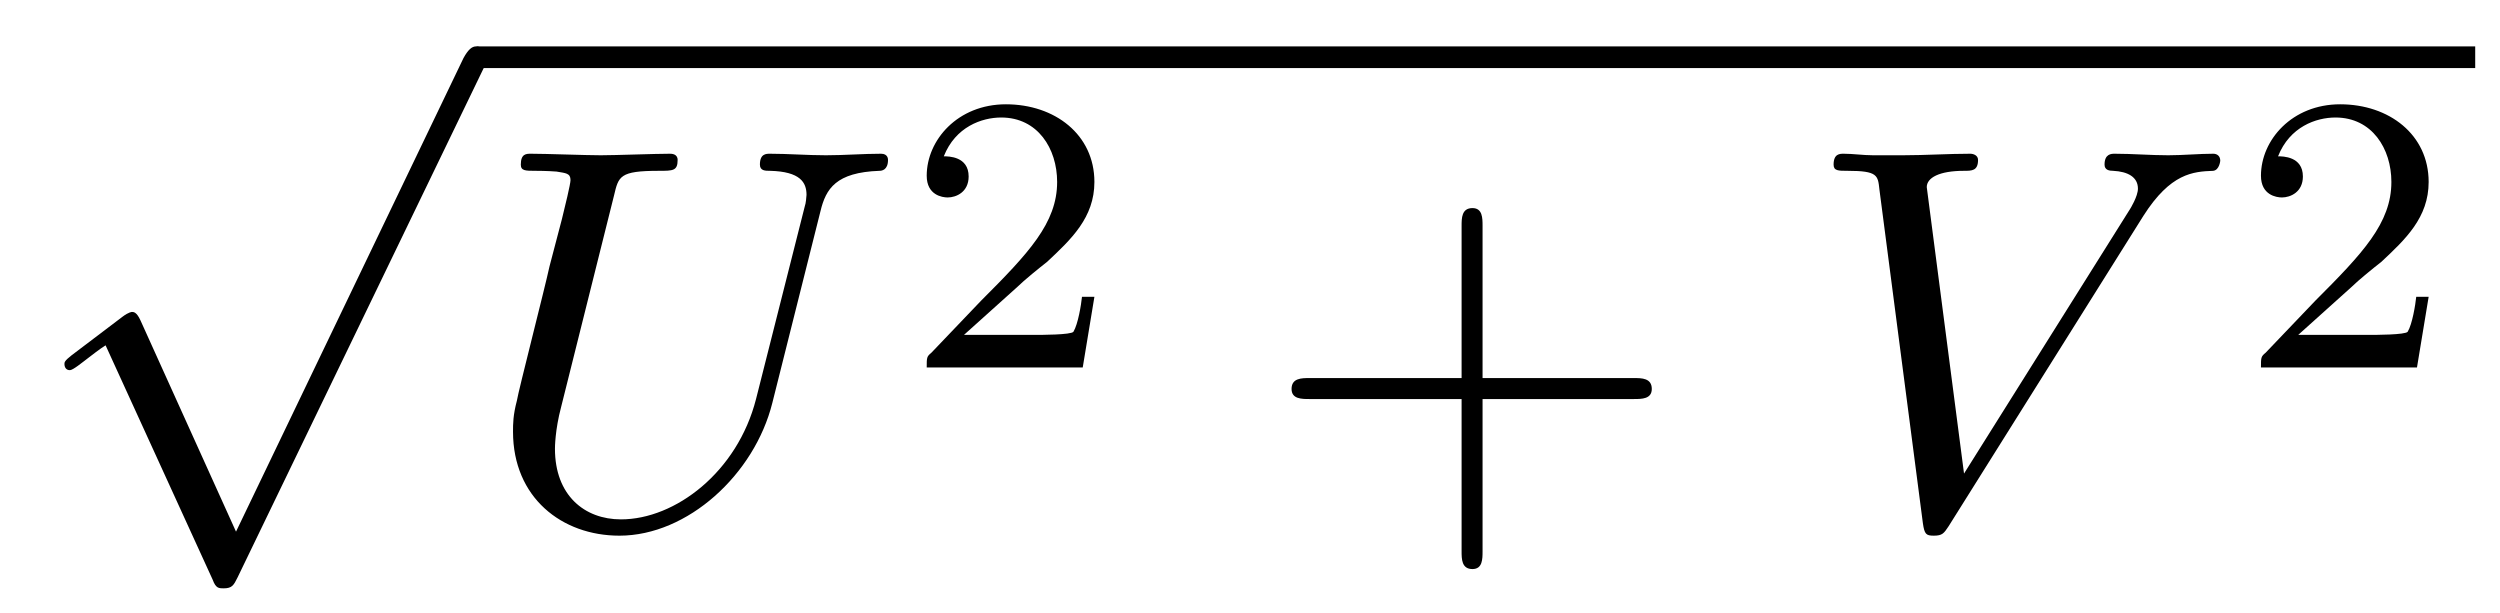
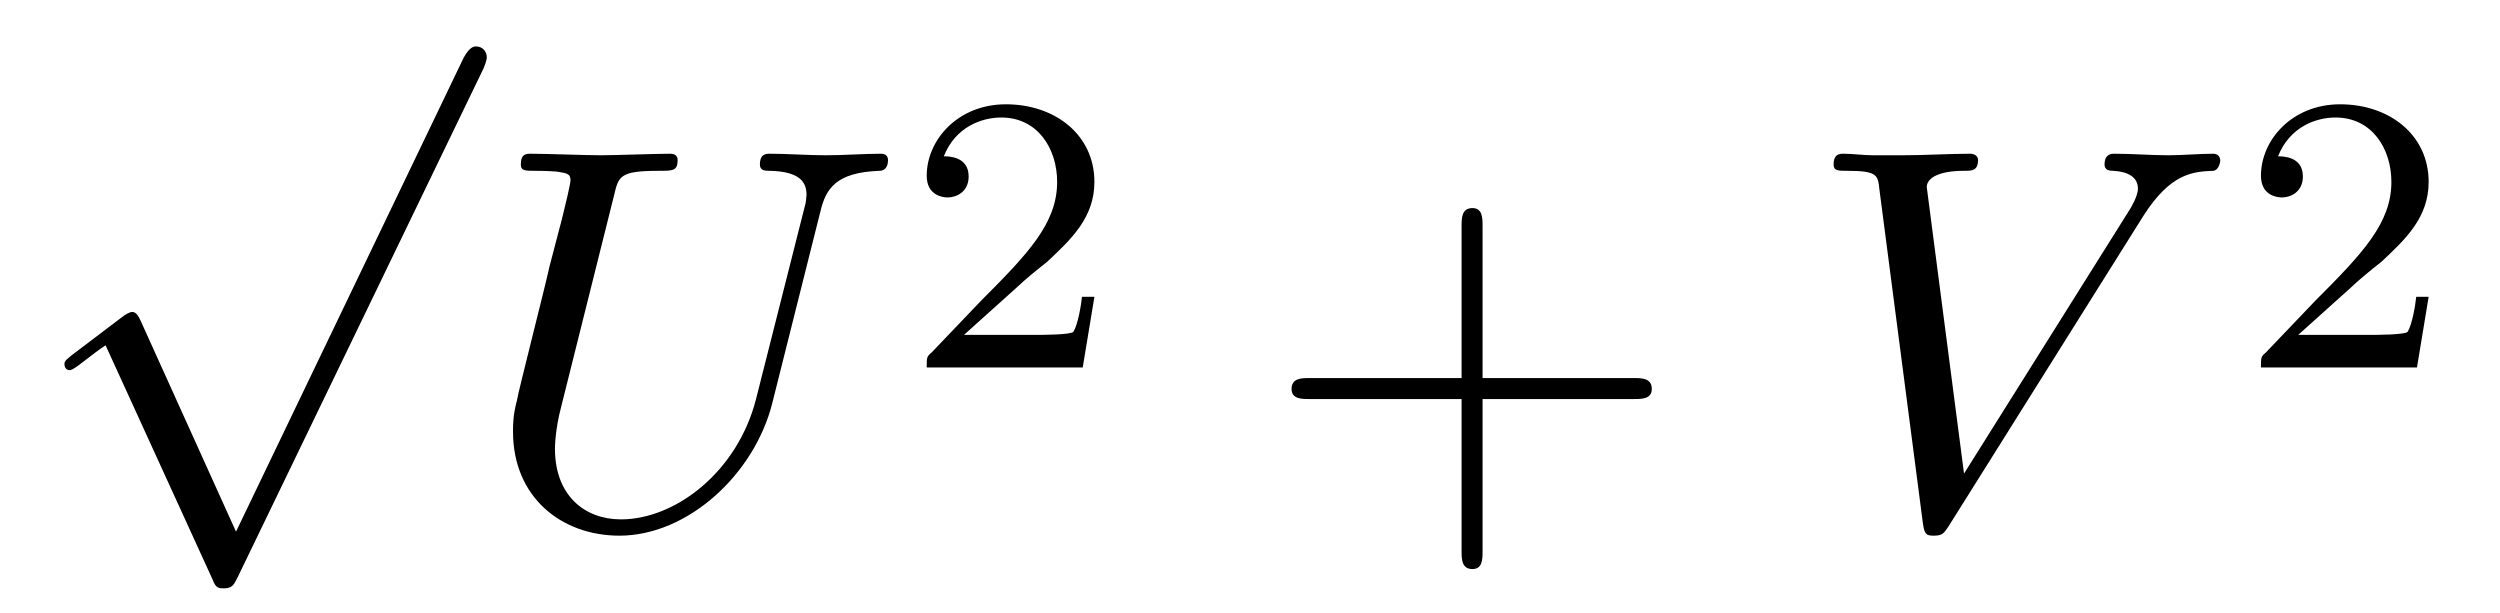
<svg xmlns="http://www.w3.org/2000/svg" xmlns:xlink="http://www.w3.org/1999/xlink" viewBox="0 0 50.315 12.345" version="1.2">
  <defs>
    <g>
      <symbol overflow="visible" id="glyph0-0">
        <path style="stroke:none;" d="" />
      </symbol>
      <symbol overflow="visible" id="glyph0-1">
        <path style="stroke:none;" d="M 4.25 9.328 L 2.328 5.078 C 2.25 4.906 2.188 4.906 2.156 4.906 C 2.156 4.906 2.094 4.906 1.969 5 L 0.938 5.781 C 0.797 5.891 0.797 5.922 0.797 5.953 C 0.797 6.016 0.828 6.078 0.906 6.078 C 0.969 6.078 1.156 5.922 1.281 5.828 C 1.344 5.781 1.5 5.656 1.625 5.578 L 3.781 10.297 C 3.844 10.469 3.906 10.469 4 10.469 C 4.172 10.469 4.203 10.406 4.281 10.25 L 9.234 0 C 9.297 -0.156 9.297 -0.203 9.297 -0.219 C 9.297 -0.328 9.219 -0.438 9.078 -0.438 C 9 -0.438 8.922 -0.375 8.828 -0.203 Z M 4.25 9.328 " />
      </symbol>
      <symbol overflow="visible" id="glyph1-0">
        <path style="stroke:none;" d="" />
      </symbol>
      <symbol overflow="visible" id="glyph1-1">
        <path style="stroke:none;" d="M 6.922 -6.297 C 7.031 -6.75 7.234 -7.078 8.109 -7.109 C 8.156 -7.109 8.281 -7.125 8.281 -7.328 C 8.281 -7.344 8.281 -7.453 8.141 -7.453 C 7.781 -7.453 7.406 -7.422 7.031 -7.422 C 6.656 -7.422 6.266 -7.453 5.906 -7.453 C 5.828 -7.453 5.703 -7.453 5.703 -7.234 C 5.703 -7.109 5.812 -7.109 5.906 -7.109 C 6.516 -7.094 6.641 -6.875 6.641 -6.625 C 6.641 -6.594 6.625 -6.438 6.609 -6.406 L 5.625 -2.516 C 5.25 -1.047 4 -0.094 2.906 -0.094 C 2.172 -0.094 1.578 -0.578 1.578 -1.516 C 1.578 -1.531 1.578 -1.891 1.703 -2.359 L 2.766 -6.609 C 2.859 -7 2.875 -7.109 3.672 -7.109 C 3.953 -7.109 4.047 -7.109 4.047 -7.328 C 4.047 -7.453 3.922 -7.453 3.891 -7.453 C 3.594 -7.453 2.797 -7.422 2.5 -7.422 C 2.188 -7.422 1.406 -7.453 1.094 -7.453 C 1 -7.453 0.891 -7.453 0.891 -7.234 C 0.891 -7.109 0.984 -7.109 1.188 -7.109 C 1.203 -7.109 1.422 -7.109 1.609 -7.094 C 1.797 -7.062 1.891 -7.062 1.891 -6.922 C 1.891 -6.844 1.781 -6.391 1.719 -6.141 L 1.469 -5.188 C 1.375 -4.75 0.844 -2.688 0.812 -2.484 C 0.734 -2.188 0.734 -2.016 0.734 -1.859 C 0.734 -0.531 1.719 0.234 2.875 0.234 C 4.25 0.234 5.594 -1 5.953 -2.438 Z M 6.922 -6.297 " />
      </symbol>
      <symbol overflow="visible" id="glyph1-2">
        <path style="stroke:none;" d="M 6.844 -6.203 C 7.391 -7.062 7.844 -7.094 8.25 -7.109 C 8.375 -7.125 8.391 -7.312 8.391 -7.312 C 8.391 -7.406 8.328 -7.453 8.25 -7.453 C 7.969 -7.453 7.641 -7.422 7.344 -7.422 C 6.984 -7.422 6.625 -7.453 6.266 -7.453 C 6.203 -7.453 6.062 -7.453 6.062 -7.234 C 6.062 -7.125 6.156 -7.109 6.234 -7.109 C 6.531 -7.094 6.734 -6.984 6.734 -6.75 C 6.734 -6.594 6.578 -6.344 6.578 -6.344 L 3.234 -1.016 L 2.484 -6.781 C 2.484 -6.969 2.734 -7.109 3.234 -7.109 C 3.391 -7.109 3.516 -7.109 3.516 -7.328 C 3.516 -7.422 3.422 -7.453 3.359 -7.453 C 2.922 -7.453 2.453 -7.422 2 -7.422 C 1.812 -7.422 1.609 -7.422 1.406 -7.422 C 1.203 -7.422 1 -7.453 0.812 -7.453 C 0.734 -7.453 0.609 -7.453 0.609 -7.234 C 0.609 -7.109 0.703 -7.109 0.891 -7.109 C 1.5 -7.109 1.5 -7.016 1.531 -6.734 L 2.406 -0.016 C 2.438 0.203 2.469 0.234 2.625 0.234 C 2.797 0.234 2.828 0.188 2.922 0.047 Z M 6.844 -6.203 " />
      </symbol>
      <symbol overflow="visible" id="glyph2-0">
        <path style="stroke:none;" d="" />
      </symbol>
      <symbol overflow="visible" id="glyph2-1">
        <path style="stroke:none;" d="M 2.25 -1.625 C 2.375 -1.75 2.703 -2.016 2.844 -2.125 C 3.328 -2.578 3.797 -3.016 3.797 -3.734 C 3.797 -4.688 3 -5.297 2.016 -5.297 C 1.047 -5.297 0.422 -4.578 0.422 -3.859 C 0.422 -3.469 0.734 -3.422 0.844 -3.422 C 1.016 -3.422 1.266 -3.531 1.266 -3.844 C 1.266 -4.25 0.859 -4.25 0.766 -4.25 C 1 -4.844 1.531 -5.031 1.922 -5.031 C 2.656 -5.031 3.047 -4.406 3.047 -3.734 C 3.047 -2.906 2.469 -2.297 1.516 -1.344 L 0.516 -0.297 C 0.422 -0.219 0.422 -0.203 0.422 0 L 3.562 0 L 3.797 -1.422 L 3.547 -1.422 C 3.531 -1.266 3.469 -0.875 3.375 -0.719 C 3.328 -0.656 2.719 -0.656 2.594 -0.656 L 1.172 -0.656 Z M 2.25 -1.625 " />
      </symbol>
      <symbol overflow="visible" id="glyph3-0">
        <path style="stroke:none;" d="" />
      </symbol>
      <symbol overflow="visible" id="glyph3-1">
-         <path style="stroke:none;" d="M 4.453 -2.516 L 7.5 -2.516 C 7.656 -2.516 7.859 -2.516 7.859 -2.719 C 7.859 -2.938 7.656 -2.938 7.5 -2.938 L 4.453 -2.938 L 4.453 -6 C 4.453 -6.156 4.453 -6.359 4.25 -6.359 C 4.031 -6.359 4.031 -6.156 4.031 -6 L 4.031 -2.938 L 0.969 -2.938 C 0.812 -2.938 0.609 -2.938 0.609 -2.719 C 0.609 -2.516 0.812 -2.516 0.969 -2.516 L 4.031 -2.516 L 4.031 0.547 C 4.031 0.703 4.031 0.906 4.25 0.906 C 4.453 0.906 4.453 0.703 4.453 0.547 Z M 4.453 -2.516 " />
+         <path style="stroke:none;" d="M 4.453 -2.516 L 7.5 -2.516 C 7.656 -2.516 7.859 -2.516 7.859 -2.719 C 7.859 -2.938 7.656 -2.938 7.5 -2.938 L 4.453 -2.938 L 4.453 -6 C 4.453 -6.156 4.453 -6.359 4.25 -6.359 C 4.031 -6.359 4.031 -6.156 4.031 -6 L 4.031 -2.938 L 0.969 -2.938 C 0.812 -2.938 0.609 -2.938 0.609 -2.719 C 0.609 -2.516 0.812 -2.516 0.969 -2.516 L 4.031 -2.516 L 4.031 0.547 C 4.031 0.703 4.031 0.906 4.25 0.906 C 4.453 0.906 4.453 0.703 4.453 0.547 M 4.453 -2.516 " />
      </symbol>
    </g>
    <clipPath id="clip1">
      <path d="M 9 0 L 50.316 0 L 50.316 2 L 9 2 Z M 9 0 " />
    </clipPath>
  </defs>
  <g id="surface1">
    <g style="fill:rgb(0%,0%,0%);fill-opacity:1;">
      <use xlink:href="#glyph0-1" x="0.5" y="1.372" />
    </g>
    <g clip-path="url(#clip1)" clip-rule="nonzero">
-       <path style="fill:none;stroke-width:0.436;stroke-linecap:butt;stroke-linejoin:miter;stroke:rgb(0%,0%,0%);stroke-opacity:1;stroke-miterlimit:10;" d="M -0.001 0.002 L 40.225 0.002 " transform="matrix(1,0,0,-1,9.591,1.154)" />
-     </g>
+       </g>
    <g style="fill:rgb(0%,0%,0%);fill-opacity:1;">
      <use xlink:href="#glyph1-1" x="9.591" y="10.547" />
    </g>
    <g style="fill:rgb(0%,0%,0%);fill-opacity:1;">
      <use xlink:href="#glyph2-1" x="18.229" y="7.396" />
    </g>
    <g style="fill:rgb(0%,0%,0%);fill-opacity:1;">
      <use xlink:href="#glyph3-1" x="25.385" y="10.547" />
    </g>
    <g style="fill:rgb(0%,0%,0%);fill-opacity:1;">
      <use xlink:href="#glyph1-2" x="36.294" y="10.547" />
    </g>
    <g style="fill:rgb(0%,0%,0%);fill-opacity:1;">
      <use xlink:href="#glyph2-1" x="45.082" y="7.396" />
    </g>
  </g>
</svg>